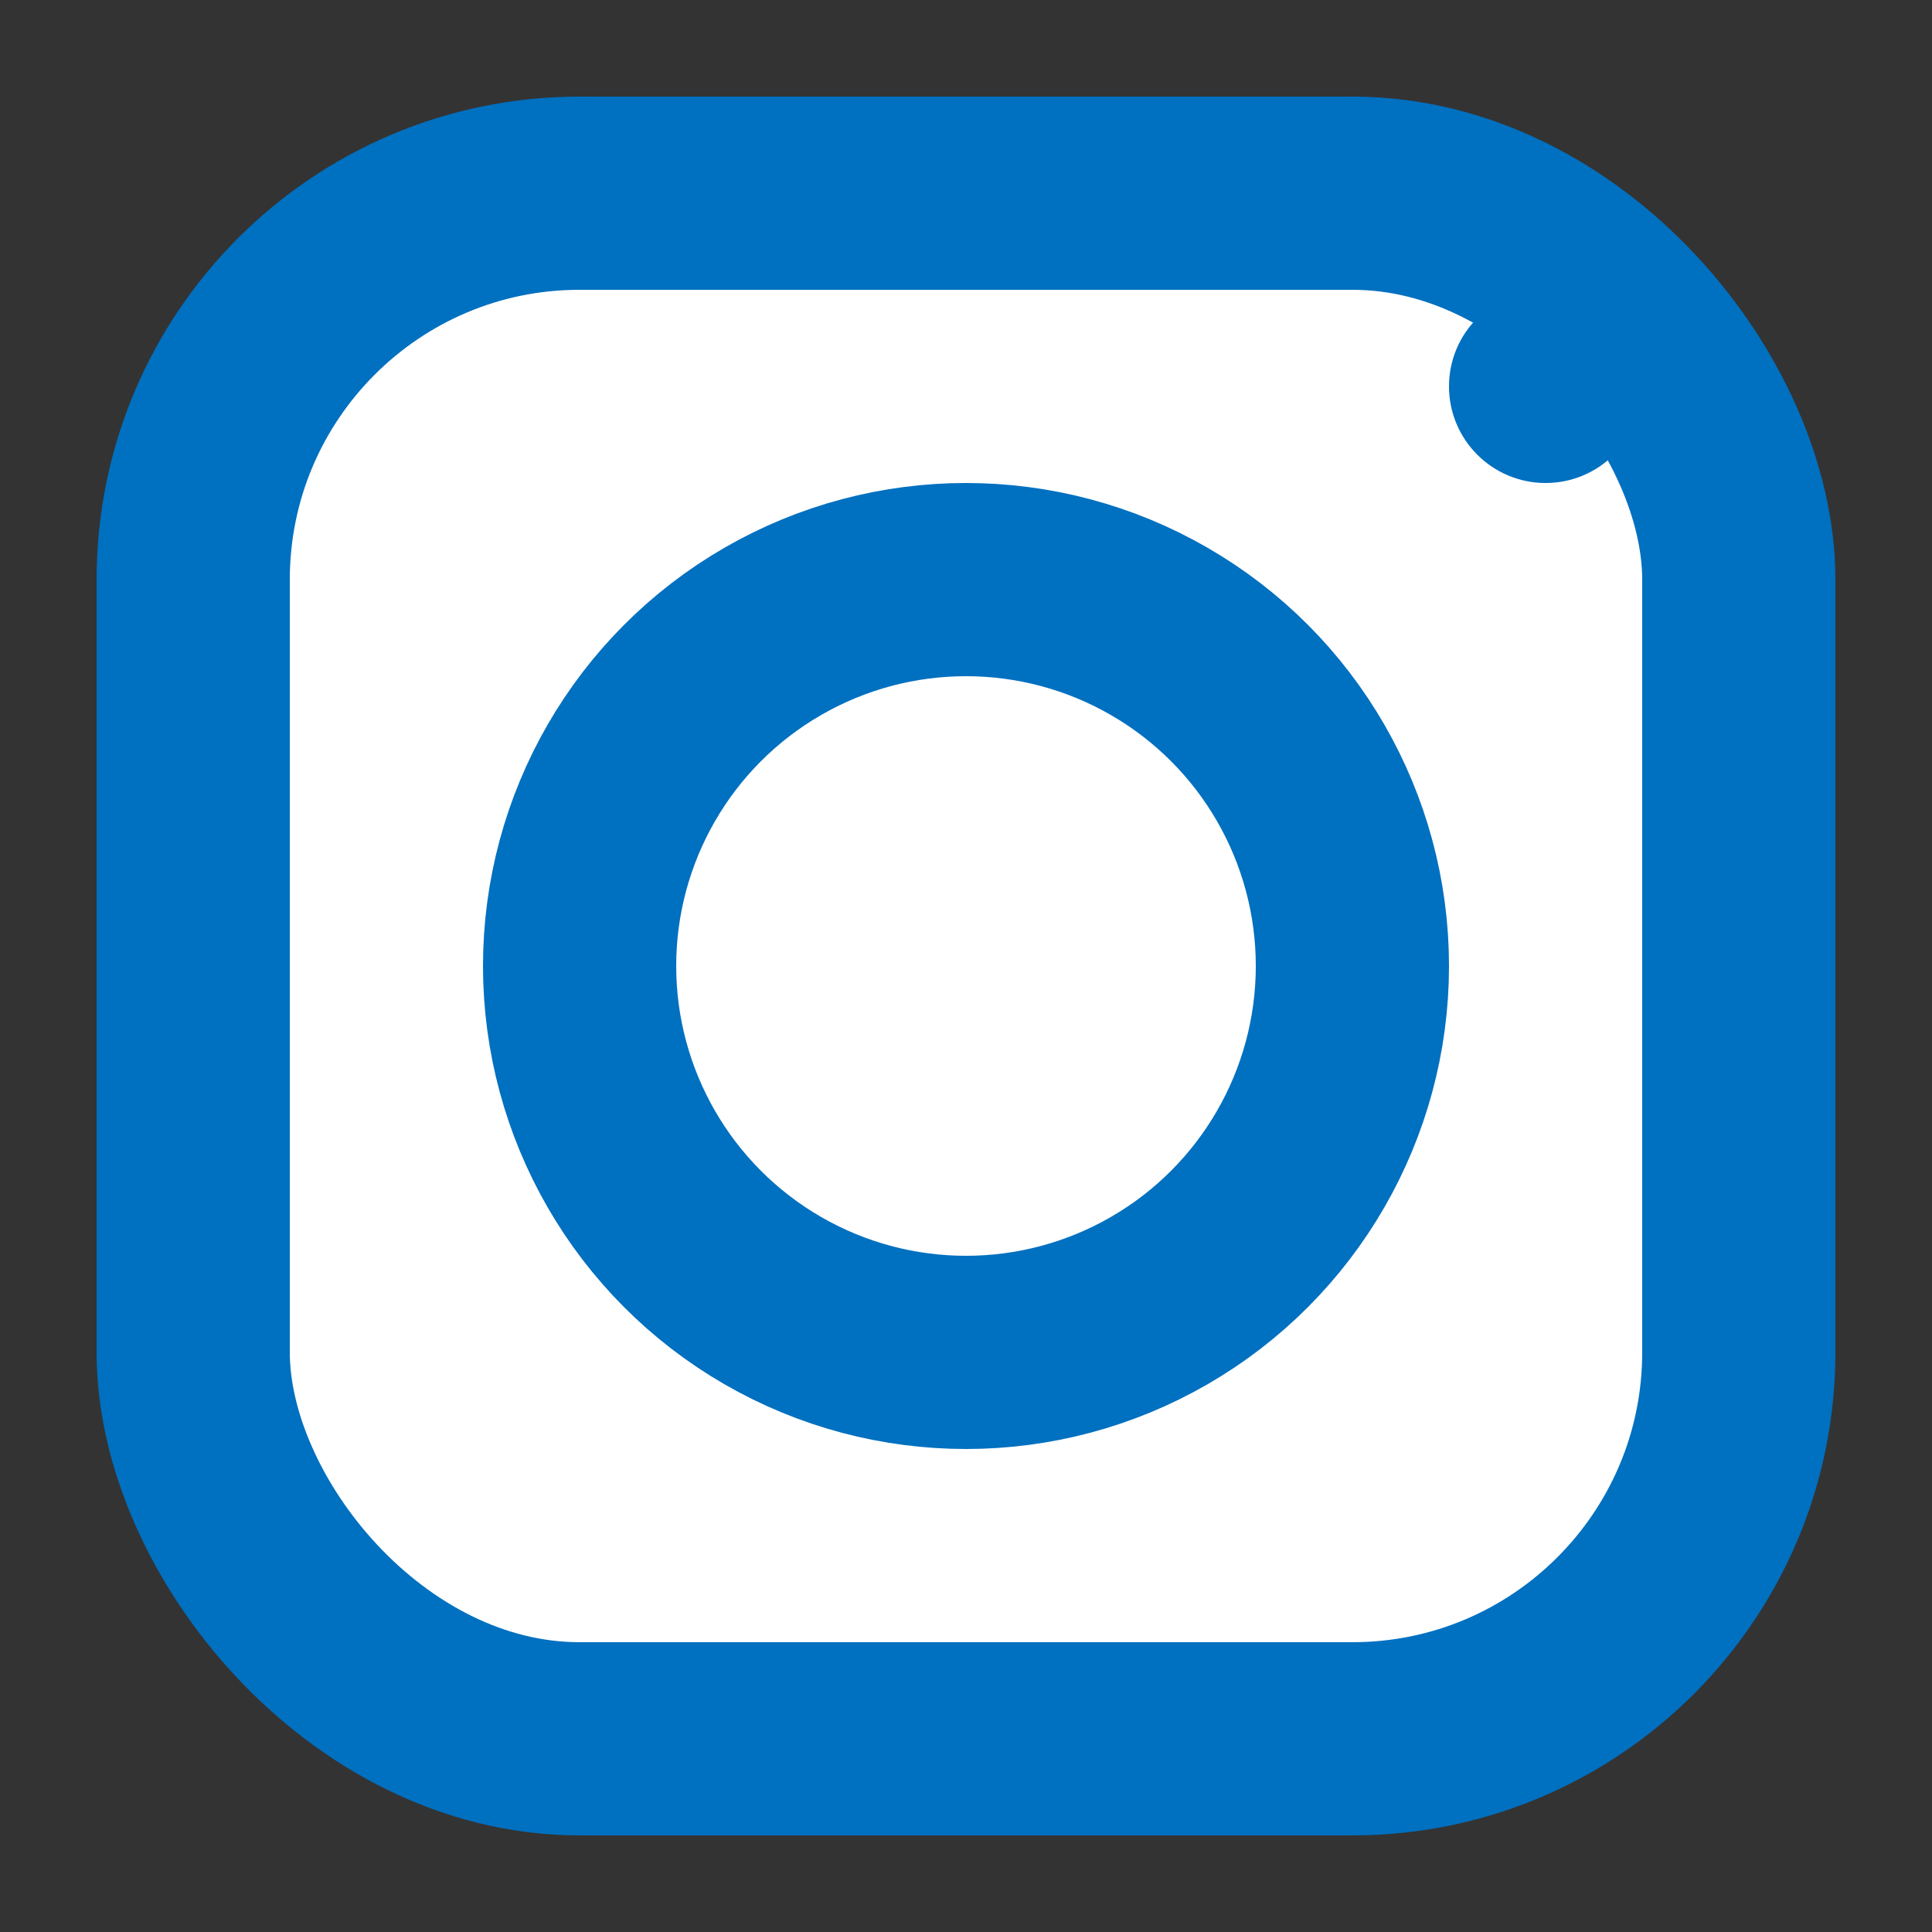
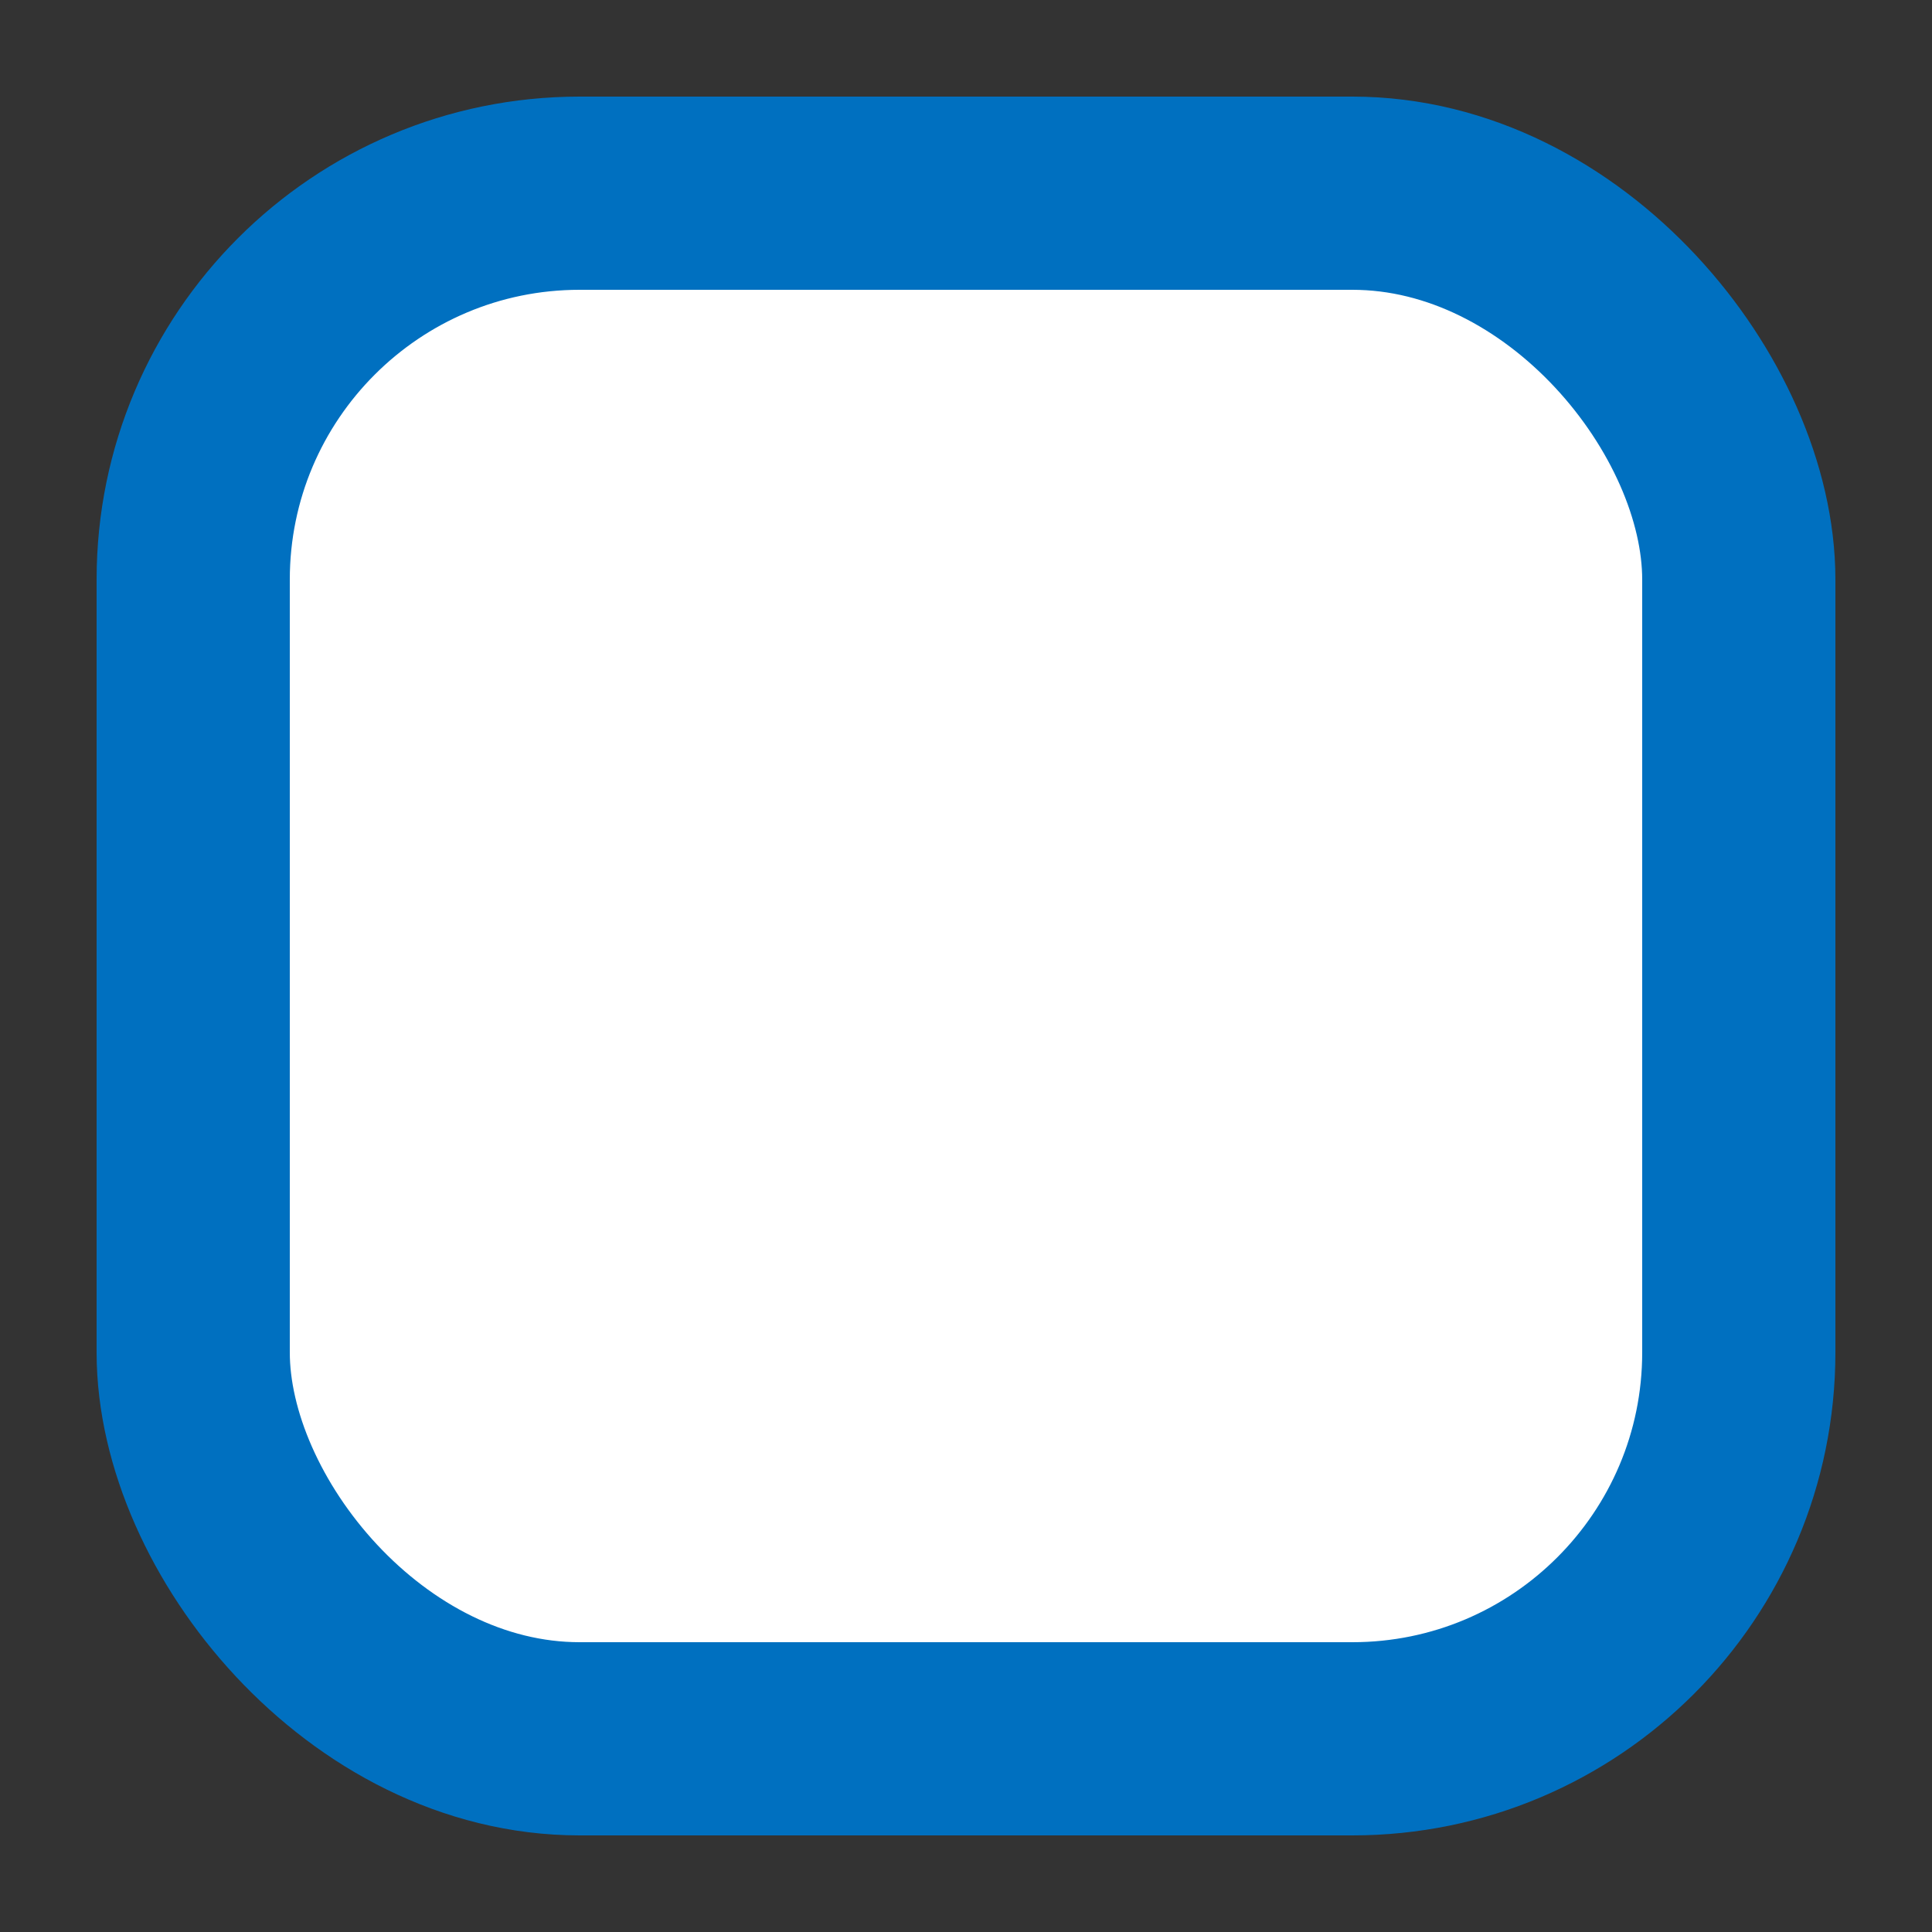
<svg xmlns="http://www.w3.org/2000/svg" width="20" height="20" viewBox="0 0 20 20" fill="none">
  <rect x="0" y="0" width="20" height="20" fill="#333333" stroke="none" />
  <rect x="2" y="2" width="16" height="16" rx="4" stroke="#0070c0" stroke-width="2" fill="white" />
-   <circle cx="10" cy="10" r="4" stroke="#0070c0" stroke-width="2" fill="white" />
-   <circle cx="16" cy="4" r="1" fill="#0070c0" />
</svg>